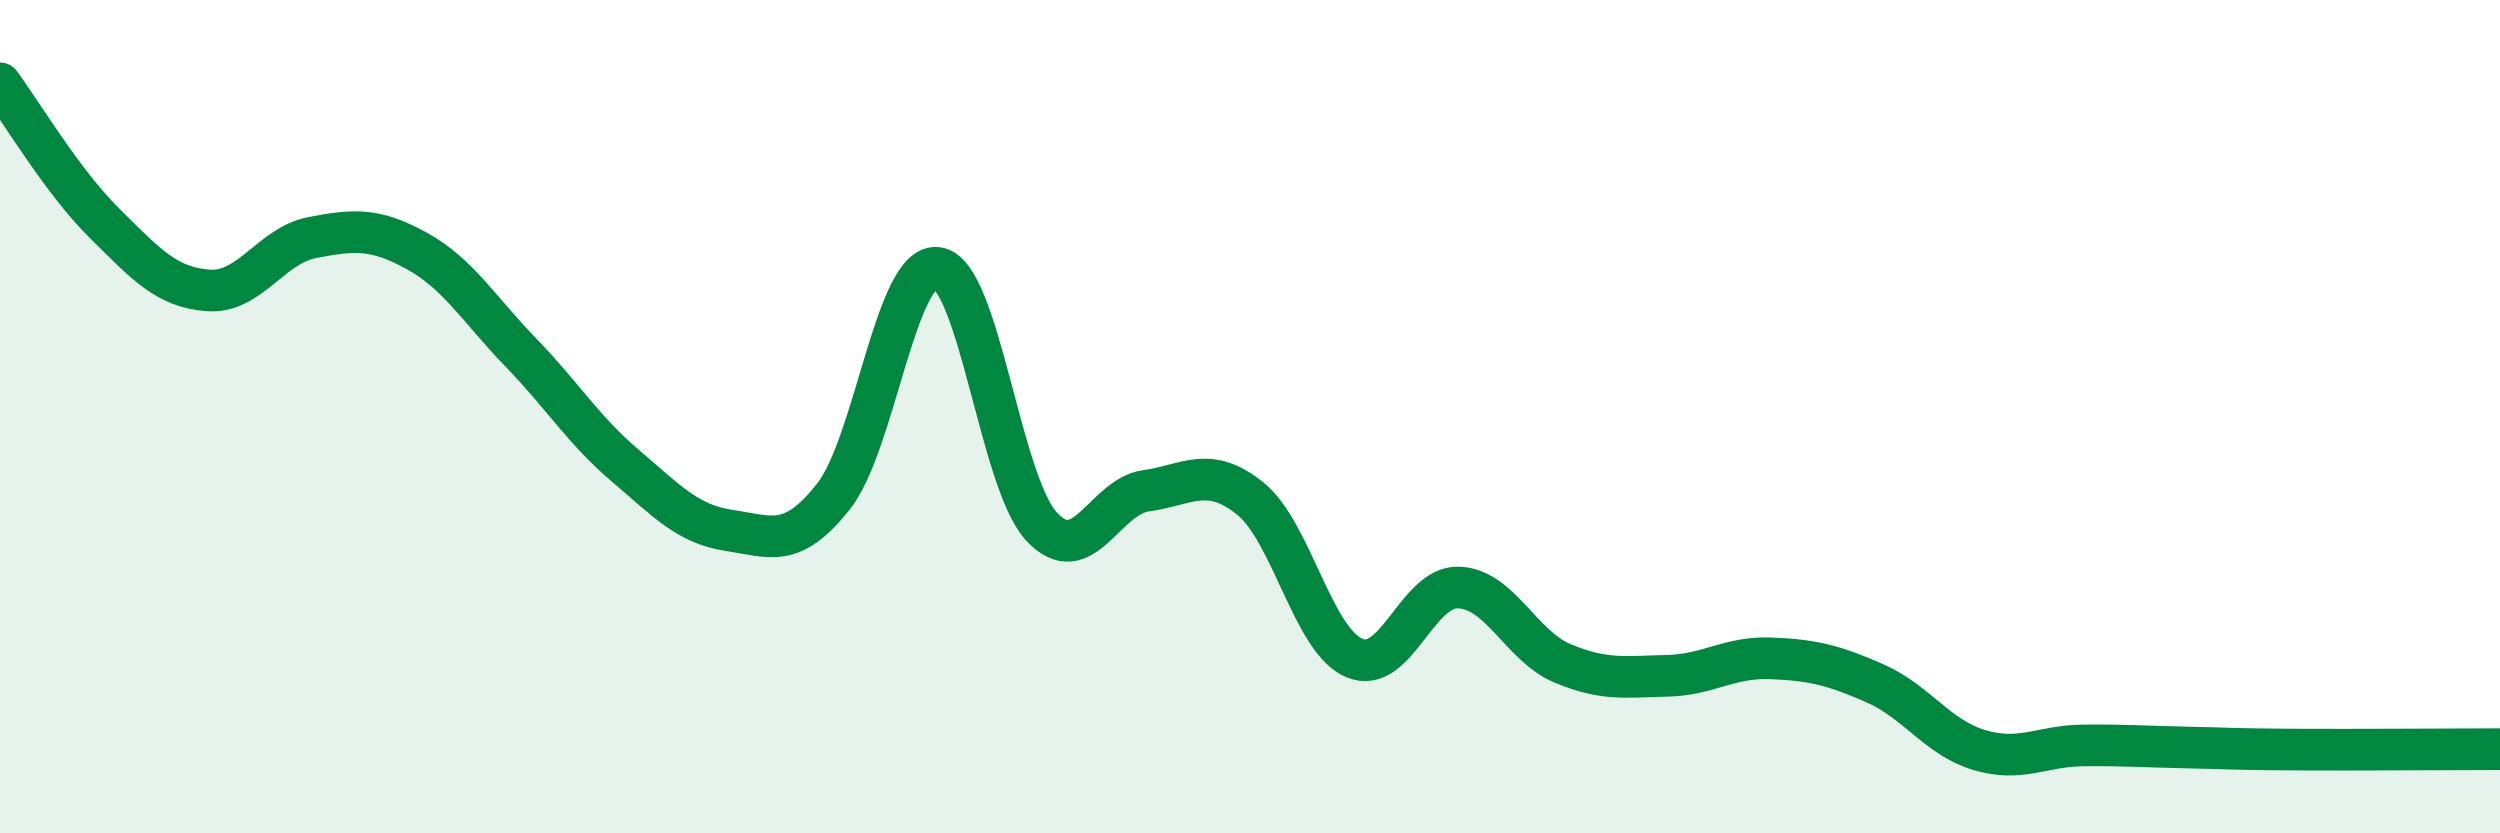
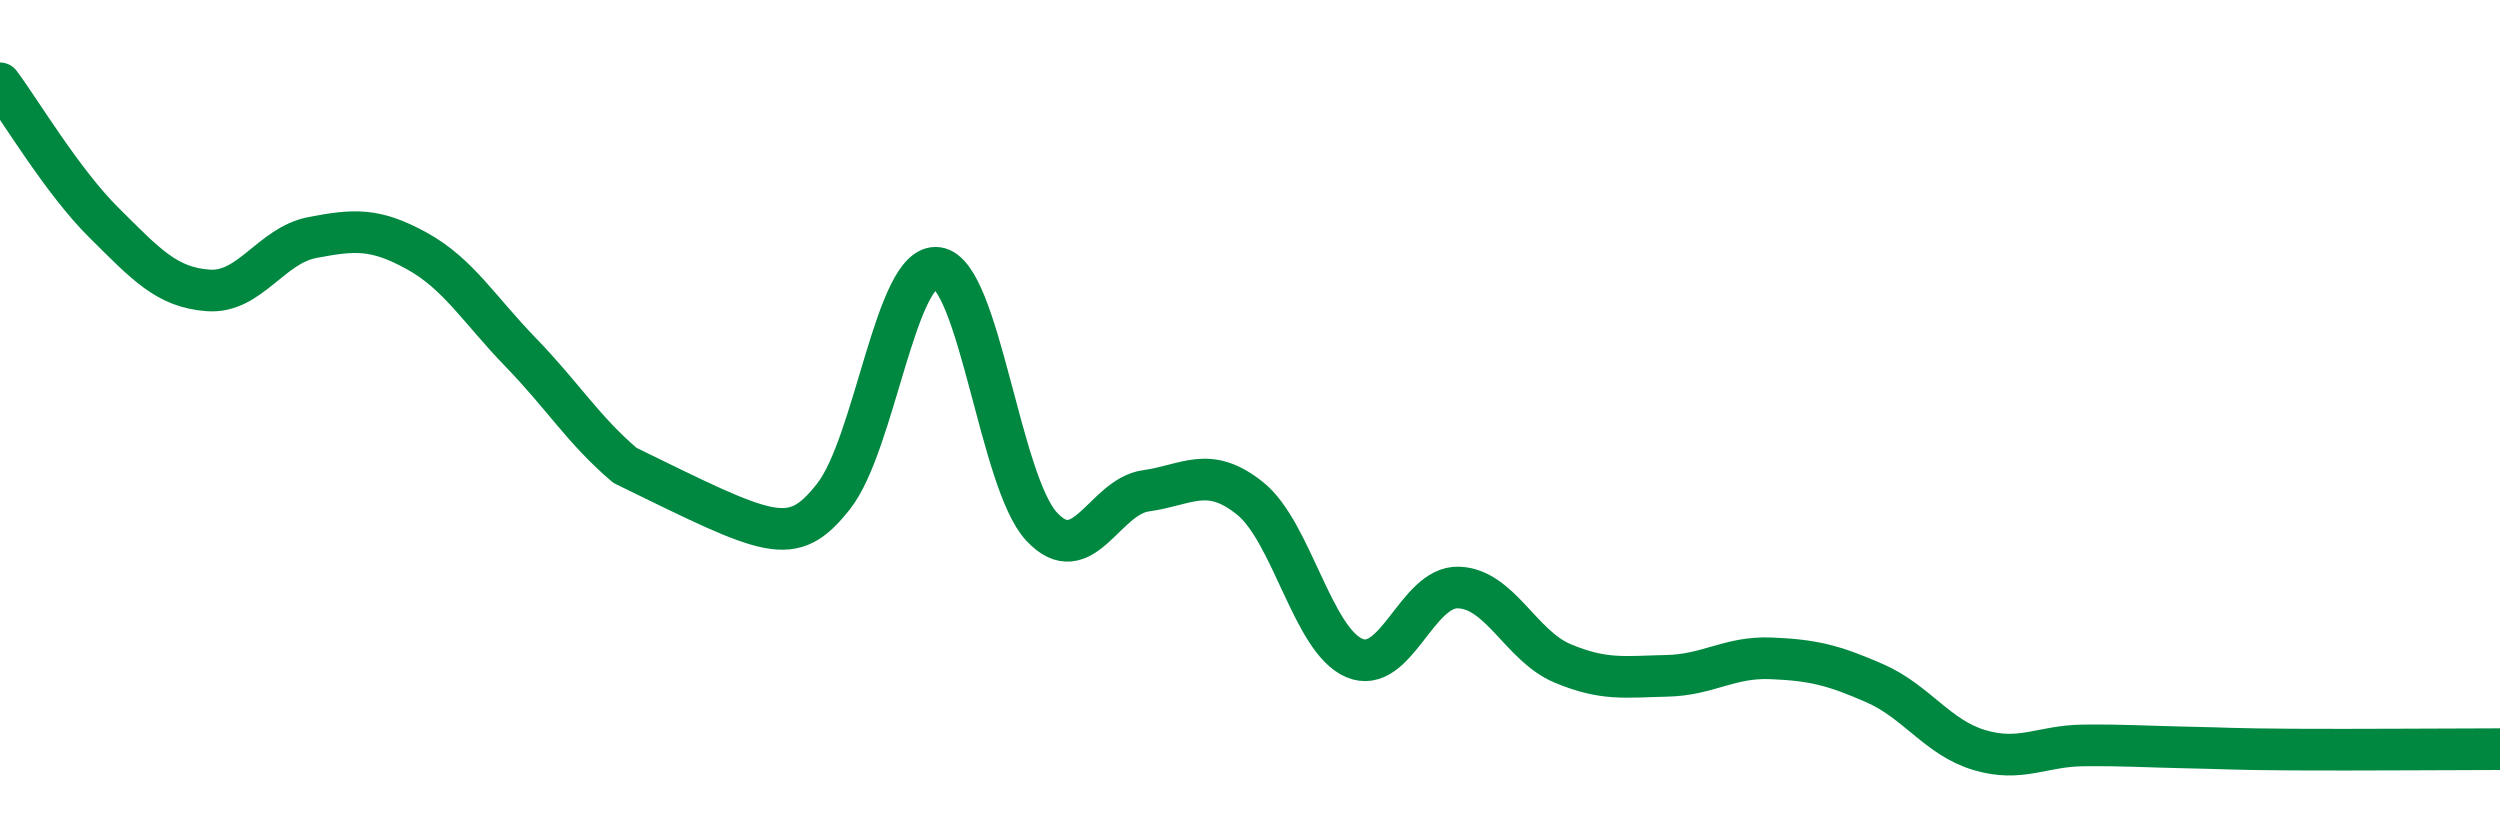
<svg xmlns="http://www.w3.org/2000/svg" width="60" height="20" viewBox="0 0 60 20">
-   <path d="M 0,2 C 0.5,2.67 1.5,4.36 2.5,5.35 C 3.5,6.34 4,6.9 5,6.97 C 6,7.04 6.5,5.89 7.5,5.7 C 8.5,5.51 9,5.47 10,6.02 C 11,6.57 11.5,7.43 12.5,8.46 C 13.5,9.49 14,10.32 15,11.17 C 16,12.02 16.5,12.58 17.5,12.73 C 18.5,12.88 19,13.18 20,11.92 C 21,10.66 21.5,6.29 22.5,6.43 C 23.5,6.57 24,11.57 25,12.64 C 26,13.71 26.5,11.92 27.5,11.78 C 28.5,11.64 29,11.16 30,11.96 C 31,12.76 31.5,15.36 32.5,15.79 C 33.5,16.22 34,14.07 35,14.1 C 36,14.13 36.5,15.5 37.5,15.92 C 38.5,16.34 39,16.24 40,16.22 C 41,16.2 41.5,15.76 42.5,15.8 C 43.5,15.84 44,15.96 45,16.4 C 46,16.84 46.5,17.7 47.5,18 C 48.5,18.3 49,17.9 50,17.89 C 51,17.88 51.5,17.92 52.5,17.94 C 53.5,17.96 53.5,17.98 55,17.99 C 56.5,18 59,17.98 60,17.98L60 20L0 20Z" fill="#008740" opacity="0.1" stroke-linecap="round" stroke-linejoin="round" />
-   <path d="M 0,2 C 0.5,2.67 1.5,4.36 2.5,5.35 C 3.5,6.34 4,6.9 5,6.97 C 6,7.04 6.5,5.89 7.5,5.7 C 8.5,5.51 9,5.47 10,6.02 C 11,6.57 11.5,7.43 12.5,8.46 C 13.5,9.49 14,10.32 15,11.17 C 16,12.02 16.5,12.58 17.5,12.73 C 18.5,12.88 19,13.18 20,11.92 C 21,10.66 21.5,6.29 22.5,6.43 C 23.5,6.57 24,11.57 25,12.64 C 26,13.71 26.5,11.92 27.5,11.78 C 28.5,11.64 29,11.16 30,11.96 C 31,12.76 31.5,15.36 32.5,15.79 C 33.5,16.22 34,14.07 35,14.1 C 36,14.13 36.5,15.5 37.5,15.92 C 38.5,16.34 39,16.24 40,16.22 C 41,16.2 41.5,15.76 42.5,15.8 C 43.5,15.84 44,15.96 45,16.4 C 46,16.84 46.5,17.7 47.5,18 C 48.5,18.3 49,17.9 50,17.89 C 51,17.88 51.5,17.92 52.5,17.94 C 53.5,17.96 53.5,17.98 55,17.99 C 56.5,18 59,17.98 60,17.98" stroke="#008740" stroke-width="1" fill="none" stroke-linecap="round" stroke-linejoin="round" />
+   <path d="M 0,2 C 0.5,2.67 1.5,4.36 2.5,5.35 C 3.5,6.34 4,6.9 5,6.97 C 6,7.04 6.5,5.89 7.5,5.7 C 8.5,5.51 9,5.47 10,6.02 C 11,6.57 11.5,7.43 12.5,8.46 C 13.5,9.49 14,10.32 15,11.17 C 18.5,12.88 19,13.18 20,11.92 C 21,10.66 21.5,6.29 22.5,6.43 C 23.5,6.57 24,11.57 25,12.64 C 26,13.71 26.5,11.92 27.5,11.78 C 28.5,11.64 29,11.16 30,11.96 C 31,12.76 31.5,15.36 32.5,15.79 C 33.5,16.22 34,14.07 35,14.1 C 36,14.13 36.5,15.5 37.5,15.92 C 38.5,16.34 39,16.24 40,16.22 C 41,16.2 41.5,15.76 42.5,15.8 C 43.5,15.84 44,15.96 45,16.4 C 46,16.84 46.5,17.7 47.5,18 C 48.5,18.3 49,17.9 50,17.89 C 51,17.88 51.5,17.92 52.5,17.94 C 53.5,17.96 53.5,17.98 55,17.99 C 56.5,18 59,17.98 60,17.98" stroke="#008740" stroke-width="1" fill="none" stroke-linecap="round" stroke-linejoin="round" />
</svg>